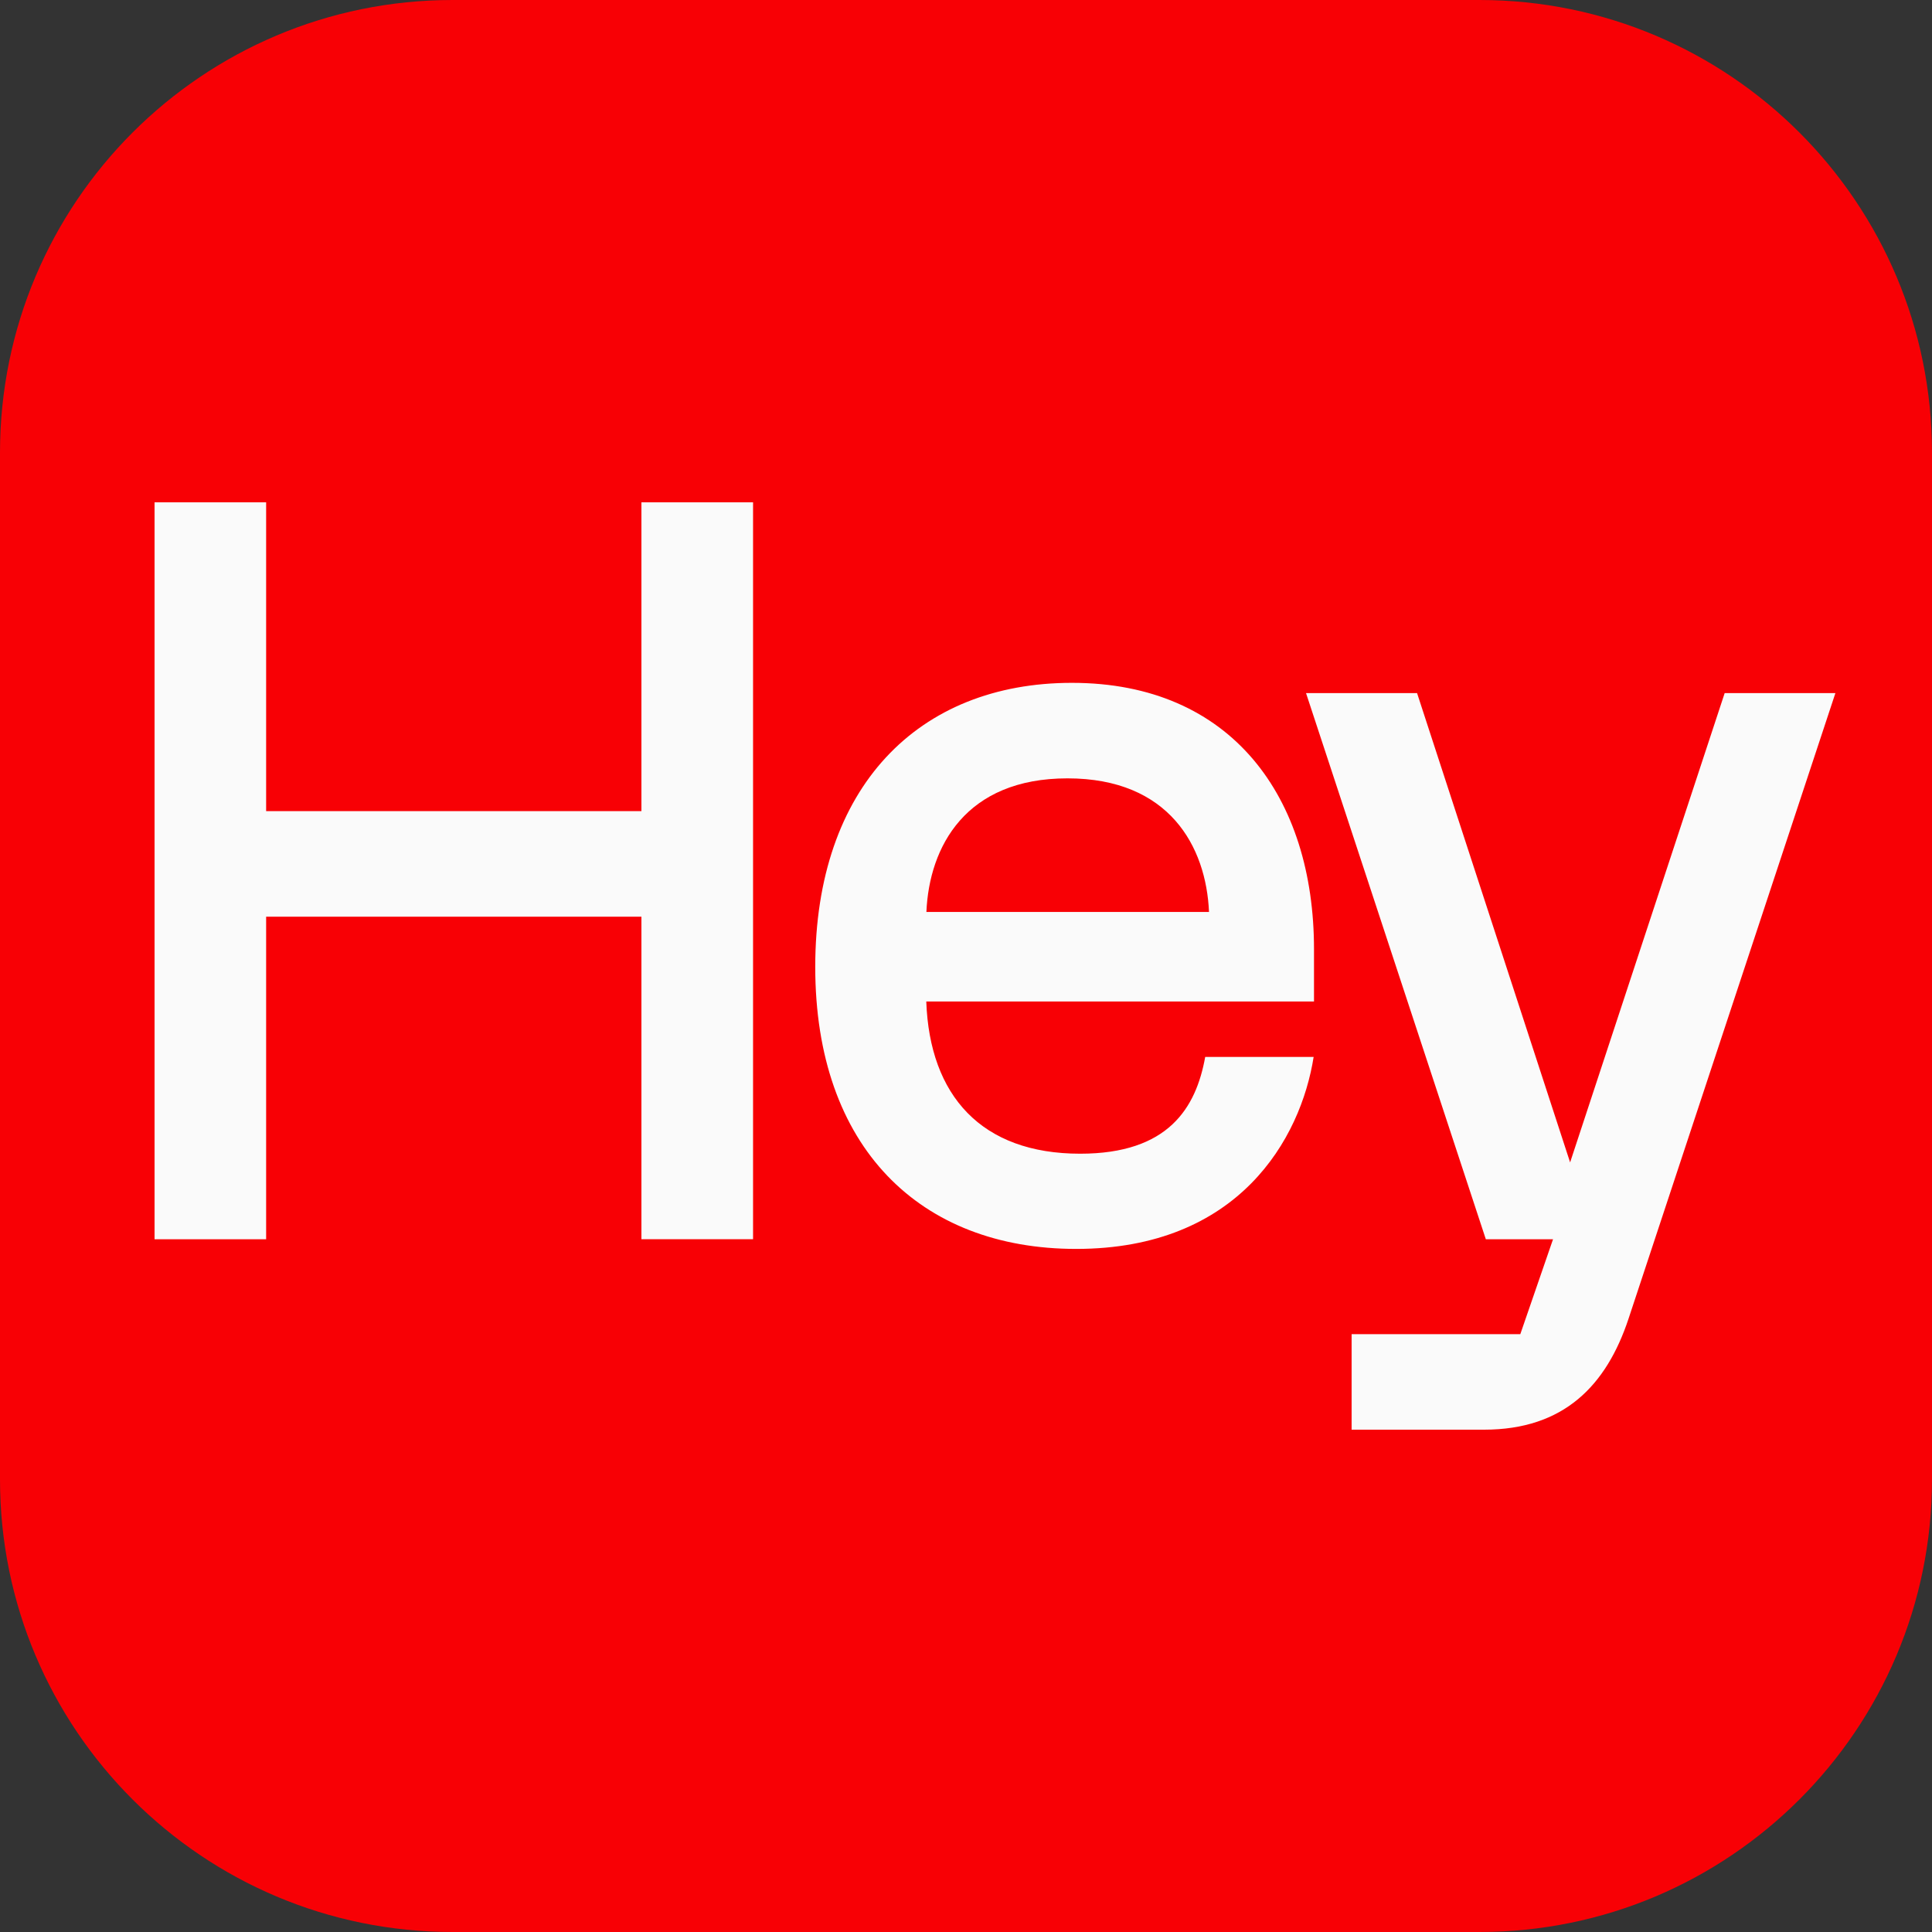
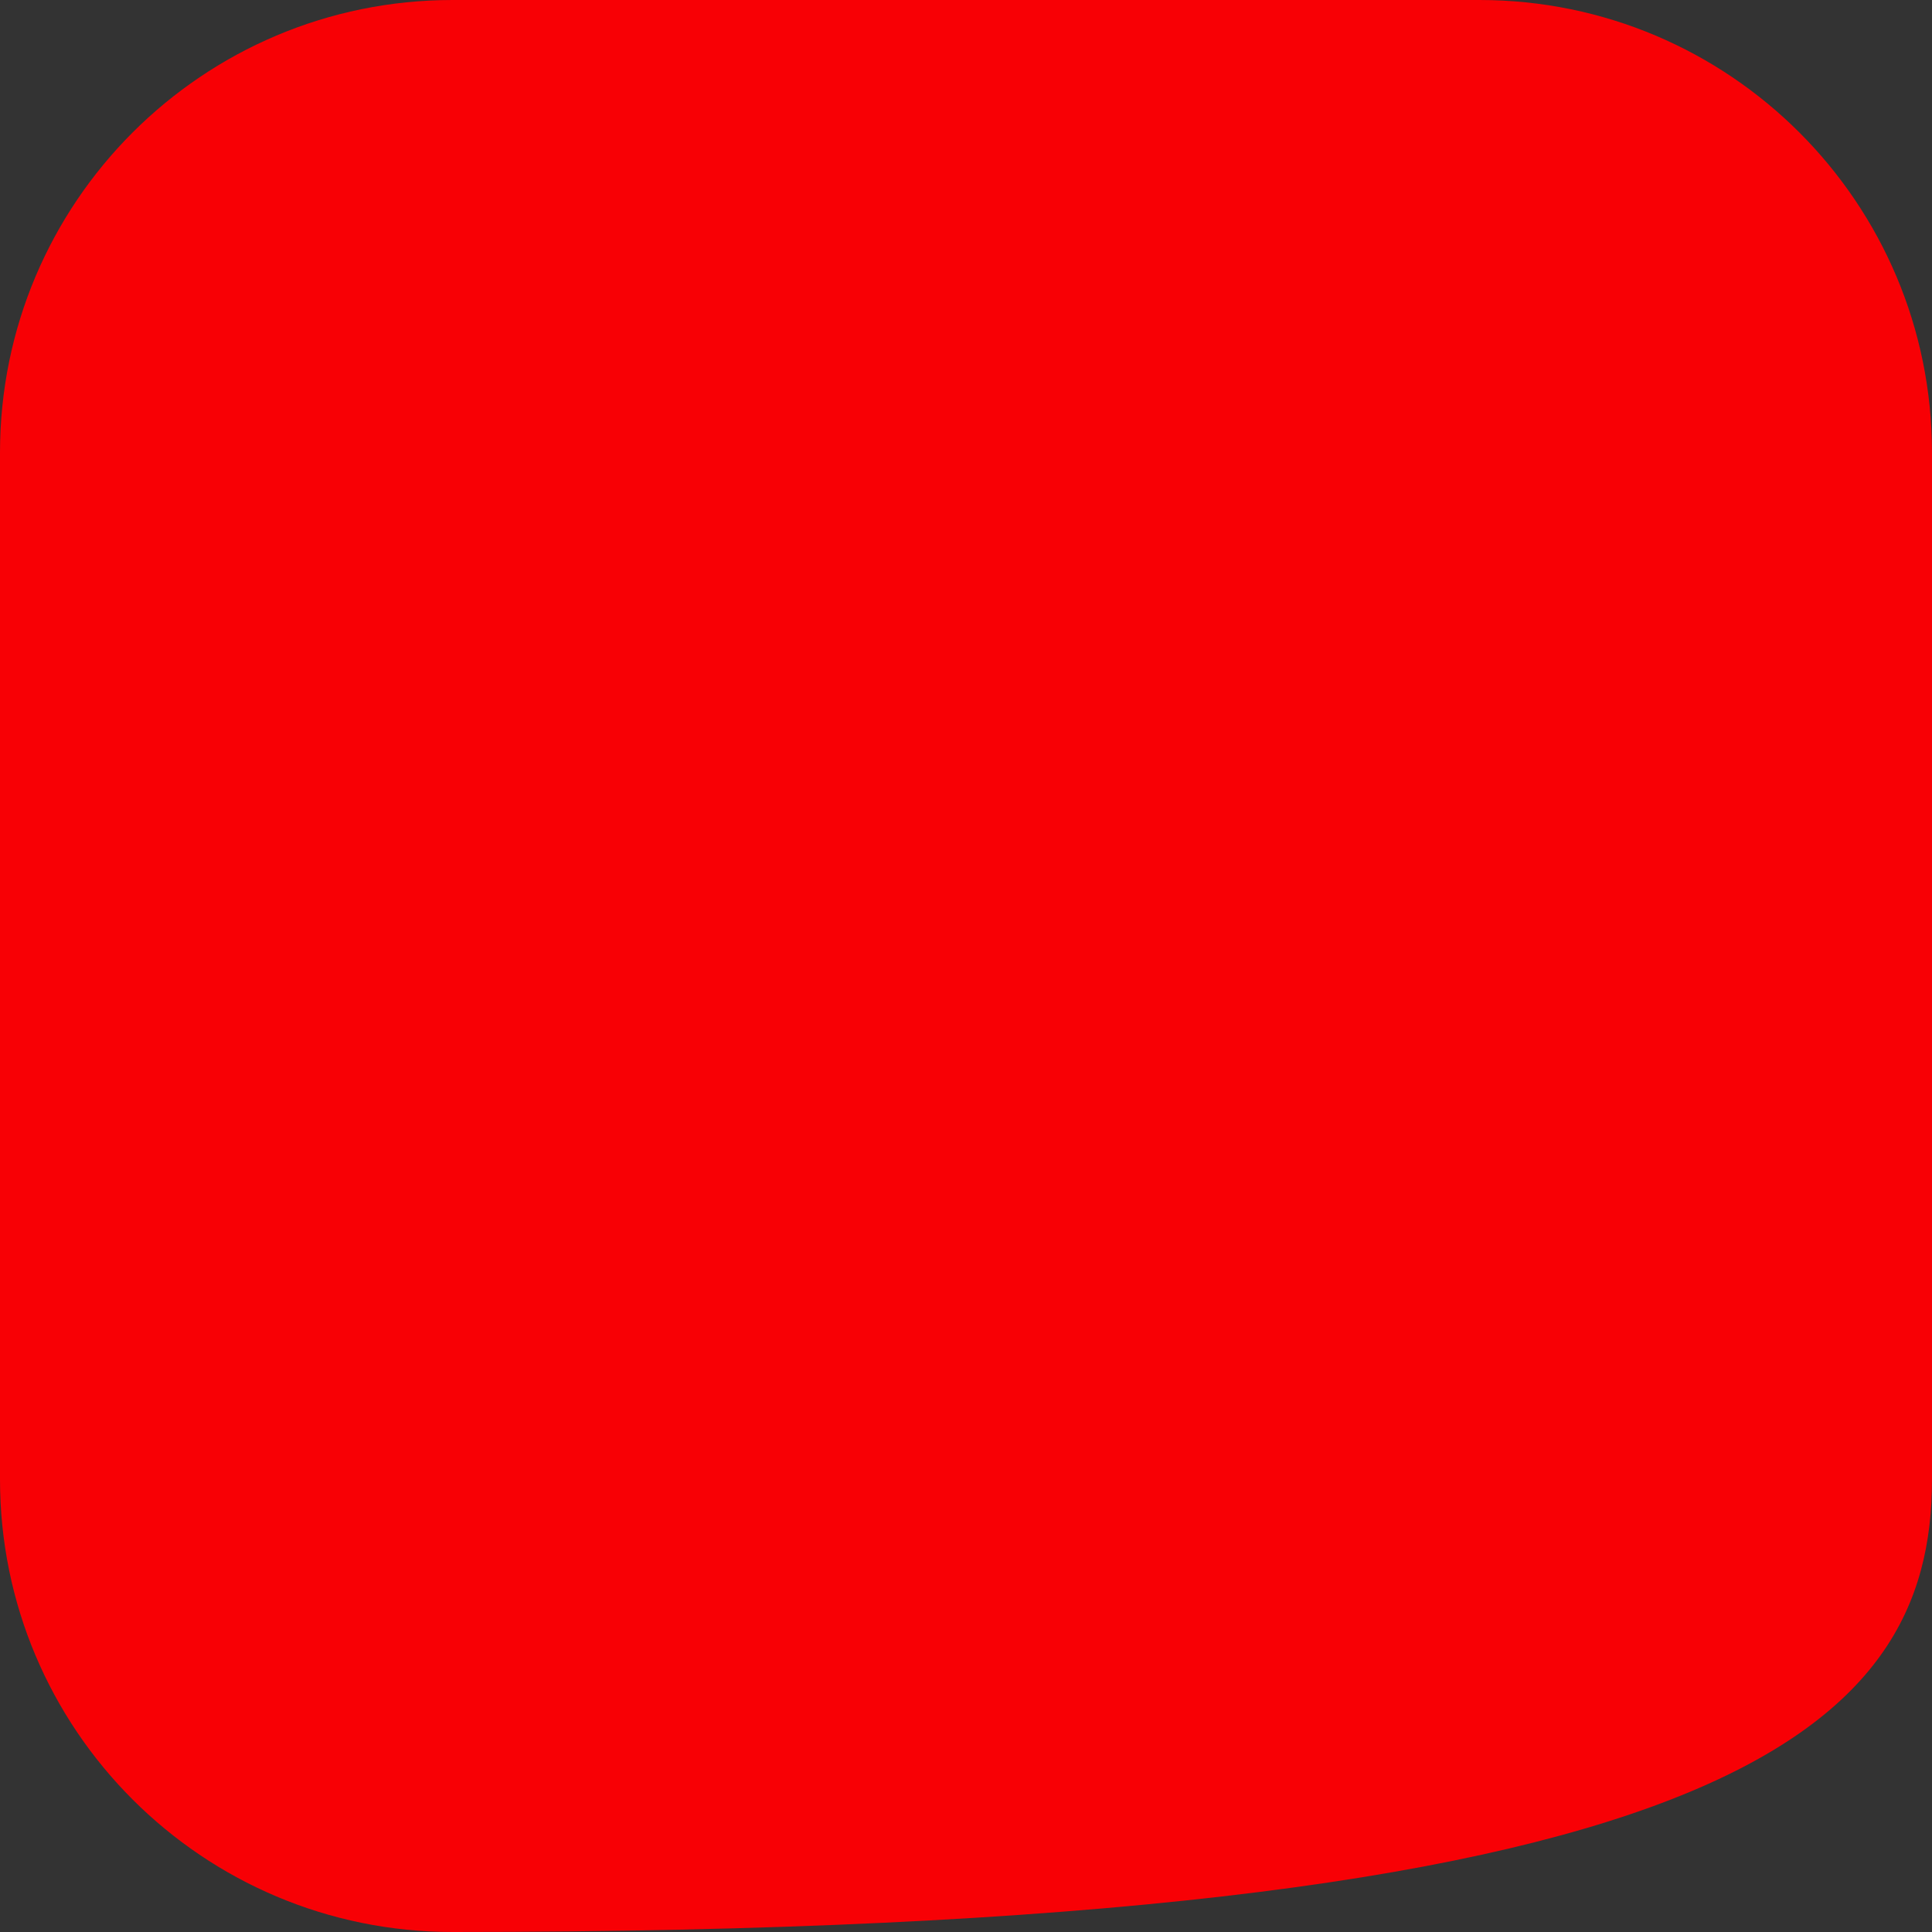
<svg xmlns="http://www.w3.org/2000/svg" width="32" height="32" viewBox="0 0 32 32" fill="none">
  <rect x="0" y="0" width="32" height="32" fill="#333333" stroke="none" />
-   <path d="M24.504 0H7.496C3.356 0 0 3.356 0 7.496V24.504C0 28.644 3.356 32 7.496 32H24.504C28.644 32 32 28.644 32 24.504V7.496C32 3.356 28.644 0 24.504 0Z" fill="#F80005" />
-   <path d="M26.006 19.253L23.471 11.48H21.632L24.61 20.526H25.723L25.181 22.098H22.387V23.68H24.582C25.904 23.68 26.608 22.946 26.974 21.841L30.4 11.48H28.566L26.006 19.253ZM17.754 11.31C15.208 11.31 13.503 13.036 13.503 16.015C13.503 19.005 15.24 20.686 17.825 20.686C20.518 20.686 21.545 18.859 21.758 17.506H19.962C19.81 18.35 19.353 19.109 17.891 19.109C16.255 19.109 15.398 18.147 15.342 16.588H21.764V15.722C21.764 13.211 20.405 11.31 17.754 11.31ZM15.344 15.105C15.391 14.021 15.995 12.892 17.681 12.892C19.367 12.892 19.978 14.021 20.025 15.105H15.344L15.344 15.105ZM10.624 13.435H4.408V8.32H2.56V20.526H4.408V15.183H10.624V20.525H12.473V8.32H10.624V13.435V13.435Z" fill="#FAFAFA" />
+   <path d="M24.504 0H7.496C3.356 0 0 3.356 0 7.496V24.504C0 28.644 3.356 32 7.496 32C28.644 32 32 28.644 32 24.504V7.496C32 3.356 28.644 0 24.504 0Z" fill="#F80005" />
</svg>